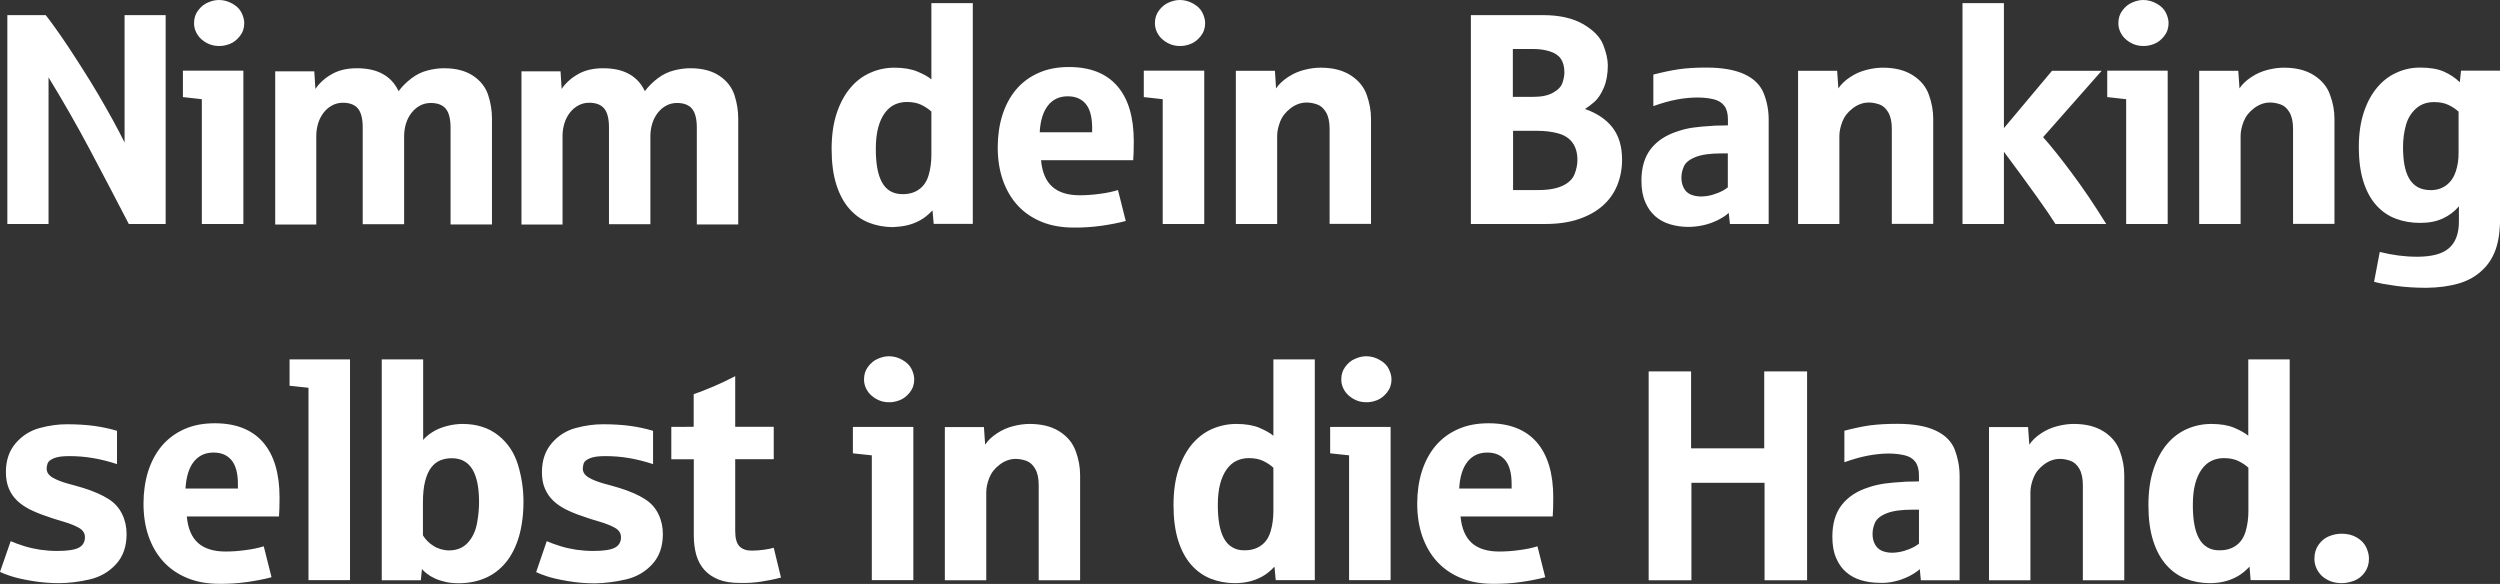
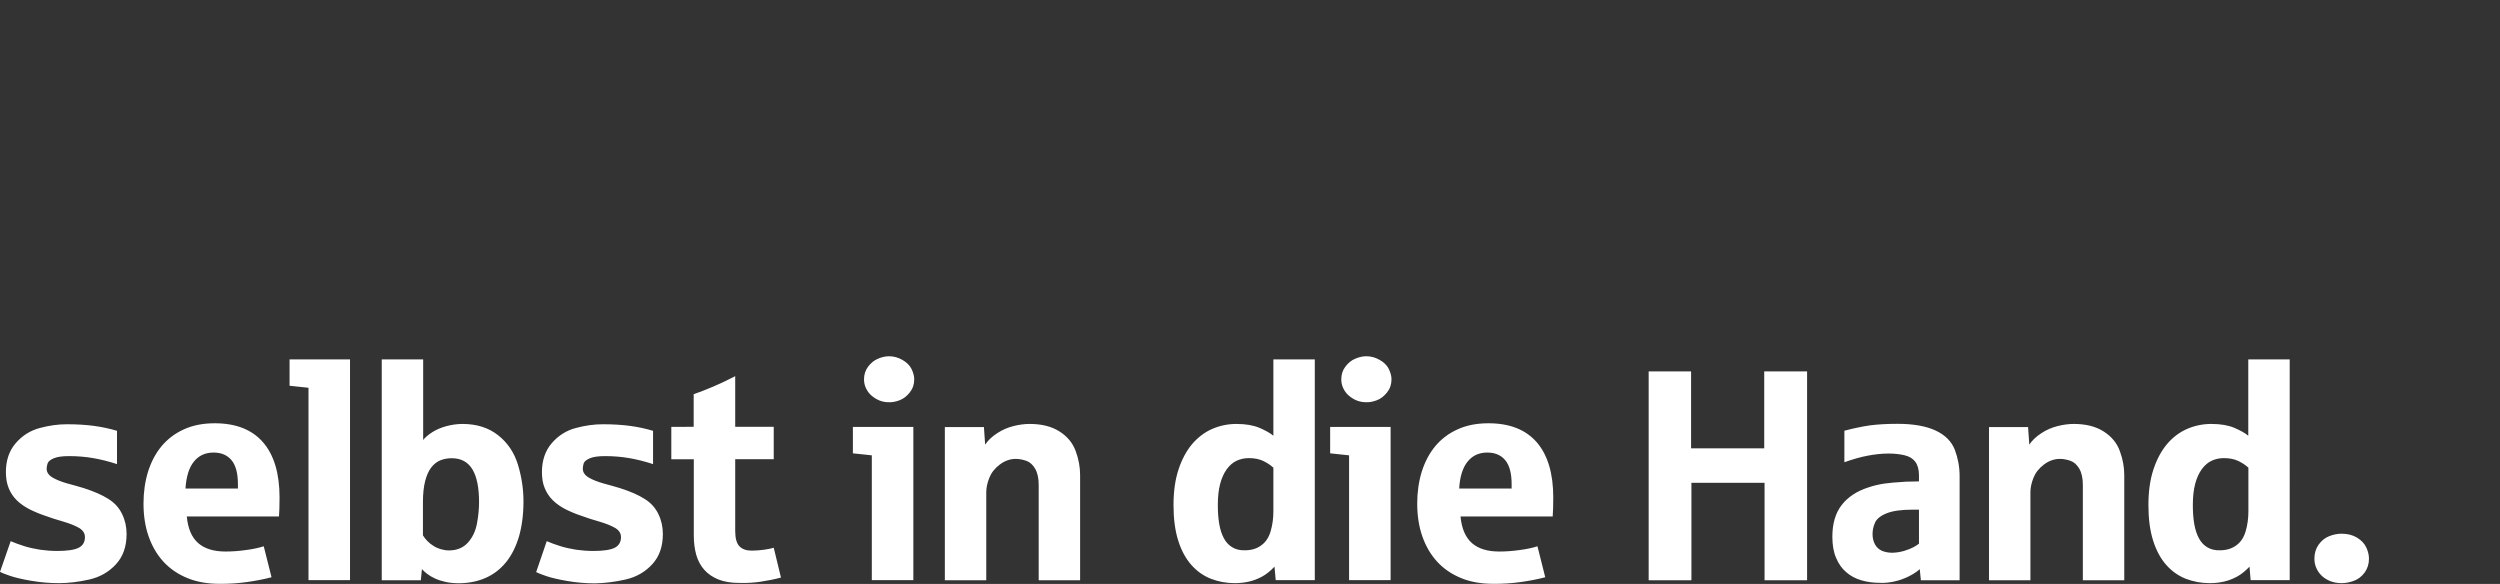
<svg xmlns="http://www.w3.org/2000/svg" xmlns:xlink="http://www.w3.org/1999/xlink" version="1.1" id="Ebene_1" x="0px" y="0px" viewBox="0 0 224.56 52.45" style="enable-background:new 0 0 224.56 52.45;" xml:space="preserve">
  <rect x="0" y="0" width="224.56" height="52.45" fill="#333333" stroke="none" />
  <style type="text/css">
	.st0{clip-path:url(#SVGID_2_);fill:#FFFFFF;}
</style>
  <g>
    <defs>
      <rect id="SVGID_1_" width="224.56" height="52.45" />
    </defs>
    <clipPath id="SVGID_2_">
      <use xlink:href="#SVGID_1_" style="overflow:visible;" />
    </clipPath>
    <path class="st0" d="M211.44,52.17c0.38-0.14,0.7-0.39,0.96-0.74c0.26-0.36,0.39-0.77,0.39-1.25c0-0.32-0.08-0.65-0.24-1   c-0.16-0.35-0.43-0.64-0.82-0.88c-0.39-0.24-0.85-0.36-1.4-0.36c-0.36,0-0.73,0.07-1.11,0.22c-0.38,0.15-0.69,0.4-0.95,0.76   c-0.26,0.37-0.38,0.78-0.38,1.26c0,0.31,0.06,0.6,0.18,0.86c0.12,0.27,0.29,0.5,0.5,0.7c0.22,0.2,0.47,0.35,0.77,0.47   c0.3,0.11,0.63,0.17,0.99,0.17C210.69,52.38,211.06,52.31,211.44,52.17 M198.27,49.16c-0.31-0.18-0.56-0.45-0.75-0.8   c-0.19-0.35-0.33-0.77-0.42-1.28c-0.09-0.51-0.13-1.08-0.13-1.72c0-0.74,0.07-1.37,0.21-1.9c0.14-0.53,0.34-0.96,0.59-1.31   c0.25-0.34,0.54-0.6,0.88-0.76c0.34-0.16,0.71-0.24,1.1-0.24c0.53,0,0.96,0.09,1.31,0.26s0.65,0.37,0.9,0.6v3.92   c0,0.62-0.08,1.22-0.24,1.77c-0.16,0.56-0.44,0.99-0.84,1.28c-0.4,0.3-0.9,0.45-1.49,0.45C198.95,49.44,198.58,49.35,198.27,49.16    M199.73,52.25c0.41-0.09,0.81-0.24,1.2-0.45c0.39-0.21,0.76-0.51,1.13-0.9l0.1,1.21h3.51V32.28h-3.72v6.86   c-0.28-0.24-0.7-0.47-1.25-0.71c-0.55-0.23-1.24-0.35-2.07-0.35c-0.76,0-1.49,0.15-2.18,0.45c-0.69,0.3-1.29,0.76-1.8,1.36   c-0.51,0.61-0.92,1.37-1.22,2.28c-0.3,0.91-0.45,1.98-0.45,3.19c0,1.24,0.14,2.3,0.42,3.19c0.28,0.89,0.67,1.61,1.17,2.18   c0.5,0.57,1.08,0.98,1.75,1.25c0.67,0.26,1.39,0.4,2.16,0.4C198.91,52.38,199.32,52.34,199.73,52.25 M182.38,52.12v-7.91   c0-0.39,0.09-0.82,0.27-1.28c0.18-0.46,0.49-0.86,0.94-1.2c0.45-0.34,0.93-0.51,1.44-0.51c0.31,0,0.62,0.06,0.94,0.17   s0.59,0.35,0.8,0.71c0.21,0.36,0.32,0.85,0.32,1.46v8.56h3.72v-9.45c0-0.71-0.13-1.43-0.4-2.16c-0.26-0.72-0.75-1.31-1.46-1.76   c-0.71-0.45-1.6-0.67-2.68-0.67c-0.44,0-0.92,0.06-1.44,0.19c-0.52,0.13-1.02,0.34-1.48,0.65c-0.46,0.3-0.82,0.64-1.07,1.02   l-0.11-1.58h-3.51v13.76H182.38z M169.03,49.47c-0.26-0.12-0.47-0.31-0.61-0.57c-0.15-0.27-0.22-0.58-0.22-0.93   c0-0.34,0.07-0.68,0.22-1.02c0.15-0.34,0.49-0.62,1.04-0.84c0.54-0.22,1.32-0.33,2.34-0.33h0.57v3.05c-0.11,0.1-0.28,0.2-0.49,0.32   c-0.22,0.12-0.5,0.23-0.86,0.34c-0.36,0.1-0.73,0.16-1.11,0.16C169.58,49.64,169.29,49.58,169.03,49.47 M170.16,52.23   c0.46-0.1,0.89-0.26,1.3-0.46c0.41-0.21,0.74-0.42,0.98-0.65l0.1,1h3.48v-9.35c0-0.84-0.15-1.62-0.43-2.37   c-0.29-0.74-0.86-1.32-1.71-1.72c-0.85-0.4-2-0.61-3.44-0.61c-0.97,0-1.79,0.05-2.48,0.14c-0.69,0.1-1.45,0.26-2.29,0.48v2.83   c0.76-0.27,1.46-0.47,2.1-0.59c0.64-0.12,1.26-0.19,1.87-0.19c0.51,0,0.98,0.05,1.42,0.15s0.76,0.3,0.98,0.59   c0.22,0.3,0.33,0.7,0.33,1.22v0.54c-0.11,0-0.24,0-0.36,0.01c-0.13,0.01-0.3,0.01-0.52,0.01c-0.22,0-0.42,0.01-0.61,0.03   c-0.58,0.03-1.12,0.08-1.64,0.15c-0.51,0.08-0.98,0.19-1.41,0.34c-1.04,0.33-1.84,0.86-2.4,1.58c-0.56,0.72-0.84,1.67-0.84,2.85   c0,0.75,0.11,1.39,0.34,1.91c0.22,0.53,0.53,0.96,0.91,1.28c0.38,0.33,0.83,0.57,1.34,0.72c0.51,0.15,1.05,0.23,1.63,0.23   C169.25,52.38,169.7,52.33,170.16,52.23 M151.93,52.12v-8.75h6.57v8.75h3.82V33.36h-3.85v6.91h-6.57v-6.91h-3.81v18.76H151.93z    M131.82,41.47c0.44-0.55,1.03-0.82,1.77-0.82c0.7,0,1.24,0.23,1.62,0.69c0.38,0.46,0.57,1.18,0.57,2.14v0.4h-4.71   C131.13,42.82,131.38,42.02,131.82,41.47 M136.61,52.28c0.78-0.11,1.51-0.25,2.19-0.43l-0.7-2.78c-0.44,0.14-0.98,0.26-1.62,0.34   c-0.64,0.09-1.24,0.13-1.81,0.13c-1.06,0-1.88-0.25-2.46-0.76c-0.57-0.51-0.92-1.3-1.02-2.39h8.28c0.03-0.4,0.05-0.97,0.05-1.7   c0-2.16-0.49-3.81-1.48-4.96c-0.99-1.14-2.44-1.71-4.34-1.71c-1.05,0-1.98,0.18-2.78,0.55c-0.8,0.36-1.47,0.87-2,1.51   c-0.53,0.64-0.93,1.4-1.21,2.28c-0.27,0.88-0.41,1.84-0.41,2.87c0,1.08,0.15,2.06,0.46,2.95c0.31,0.88,0.75,1.64,1.33,2.27   c0.58,0.63,1.29,1.12,2.14,1.47c0.85,0.35,1.81,0.52,2.89,0.52C135,52.45,135.83,52.39,136.61,52.28 M123.68,35.95   c0.34-0.13,0.64-0.36,0.91-0.7c0.27-0.34,0.4-0.73,0.4-1.17c0-0.29-0.08-0.6-0.24-0.93c-0.16-0.33-0.43-0.6-0.82-0.82   c-0.38-0.22-0.78-0.33-1.21-0.33c-0.31,0-0.64,0.07-0.98,0.22c-0.35,0.14-0.64,0.38-0.89,0.71c-0.25,0.33-0.37,0.71-0.37,1.15   c0,0.28,0.06,0.55,0.18,0.8c0.12,0.25,0.28,0.47,0.49,0.65c0.21,0.18,0.44,0.33,0.71,0.44c0.27,0.11,0.56,0.16,0.86,0.16   C123.02,36.14,123.34,36.08,123.68,35.95 M124.91,52.12V38.35h-5.43v2.37c0.07,0.01,0.64,0.07,1.7,0.18v11.21H124.91z    M110.69,49.16c-0.31-0.18-0.56-0.45-0.75-0.8c-0.19-0.35-0.33-0.77-0.42-1.28c-0.09-0.51-0.13-1.08-0.13-1.72   c0-0.74,0.07-1.37,0.21-1.9c0.14-0.53,0.34-0.96,0.59-1.31c0.25-0.34,0.54-0.6,0.88-0.76c0.34-0.16,0.71-0.24,1.1-0.24   c0.53,0,0.96,0.09,1.31,0.26s0.65,0.37,0.9,0.6v3.92c0,0.62-0.08,1.22-0.24,1.77c-0.16,0.56-0.44,0.99-0.84,1.28   c-0.4,0.3-0.9,0.45-1.49,0.45C111.37,49.44,111,49.35,110.69,49.16 M112.15,52.25c0.41-0.09,0.81-0.24,1.2-0.45   c0.39-0.21,0.76-0.51,1.13-0.9l0.11,1.21h3.51V32.28h-3.72v6.86c-0.28-0.24-0.7-0.47-1.25-0.71c-0.55-0.23-1.24-0.35-2.07-0.35   c-0.76,0-1.49,0.15-2.18,0.45c-0.69,0.3-1.28,0.76-1.8,1.36c-0.51,0.61-0.92,1.37-1.22,2.28c-0.3,0.91-0.45,1.98-0.45,3.19   c0,1.24,0.14,2.3,0.42,3.19c0.28,0.89,0.67,1.61,1.17,2.18c0.5,0.57,1.08,0.98,1.75,1.25c0.67,0.26,1.39,0.4,2.16,0.4   C111.33,52.38,111.74,52.34,112.15,52.25 M88.59,52.12v-7.91c0-0.39,0.09-0.82,0.27-1.28c0.18-0.46,0.49-0.86,0.94-1.2   c0.45-0.34,0.93-0.51,1.44-0.51c0.31,0,0.62,0.06,0.94,0.17s0.59,0.35,0.8,0.71c0.21,0.36,0.32,0.85,0.32,1.46v8.56h3.72v-9.45   c0-0.71-0.13-1.43-0.4-2.16s-0.75-1.31-1.46-1.76c-0.71-0.45-1.6-0.67-2.68-0.67c-0.44,0-0.92,0.06-1.44,0.19   c-0.52,0.13-1.01,0.34-1.48,0.65c-0.46,0.3-0.82,0.64-1.07,1.02l-0.11-1.58h-3.51v13.76H88.59z M80.81,35.95   c0.34-0.13,0.64-0.36,0.91-0.7c0.27-0.34,0.4-0.73,0.4-1.17c0-0.29-0.08-0.6-0.24-0.93c-0.16-0.33-0.44-0.6-0.82-0.82   C80.68,32.11,80.28,32,79.85,32c-0.31,0-0.64,0.07-0.98,0.22c-0.35,0.14-0.64,0.38-0.89,0.71c-0.25,0.33-0.37,0.71-0.37,1.15   c0,0.28,0.06,0.55,0.18,0.8c0.12,0.25,0.28,0.47,0.49,0.65c0.21,0.18,0.44,0.33,0.71,0.44c0.27,0.11,0.56,0.16,0.86,0.16   C80.15,36.14,80.47,36.08,80.81,35.95 M82.04,52.12V38.35h-5.43v2.37c0.07,0.01,0.64,0.07,1.7,0.18v11.21H82.04z M68.33,52.25   c0.61-0.09,1.21-0.21,1.82-0.37L69.5,49.2c-0.22,0.07-0.51,0.13-0.88,0.18c-0.36,0.05-0.74,0.08-1.11,0.08   c-0.47,0-0.84-0.13-1.09-0.39c-0.25-0.26-0.38-0.71-0.38-1.37v-6.45h3.46v-2.91h-3.46v-4.55c-0.65,0.34-1.31,0.65-1.96,0.93   c-0.66,0.28-1.25,0.51-1.77,0.69v2.93H60.3v2.91h2.02v6.88c0,0.62,0.08,1.2,0.22,1.71c0.15,0.52,0.39,0.97,0.72,1.34   c0.33,0.37,0.75,0.66,1.27,0.87c0.52,0.21,1.15,0.31,1.9,0.31C67.09,52.38,67.72,52.34,68.33,52.25 M56.21,52.05   c0.95-0.22,1.75-0.68,2.38-1.37c0.63-0.68,0.95-1.59,0.95-2.71c0-0.64-0.13-1.24-0.4-1.79c-0.26-0.55-0.67-1.01-1.23-1.36   c-0.56-0.36-1.3-0.68-2.24-0.98c-0.44-0.13-0.92-0.27-1.45-0.41c-0.53-0.15-0.97-0.32-1.33-0.53c-0.36-0.21-0.54-0.48-0.54-0.8   c0-0.15,0.03-0.31,0.08-0.48c0.06-0.17,0.24-0.32,0.54-0.45c0.3-0.13,0.76-0.2,1.38-0.2c0.75,0,1.47,0.06,2.17,0.18   c0.7,0.12,1.41,0.3,2.14,0.54v-2.99c-0.63-0.19-1.31-0.34-2.04-0.44c-0.73-0.1-1.55-0.15-2.47-0.15c-0.78,0-1.6,0.11-2.44,0.34   c-0.84,0.22-1.56,0.68-2.15,1.36c-0.59,0.69-0.88,1.55-0.88,2.6c0,0.56,0.08,1.05,0.26,1.46c0.17,0.41,0.41,0.77,0.72,1.07   c0.31,0.31,0.69,0.57,1.13,0.8c0.44,0.22,0.93,0.43,1.48,0.61c0.46,0.17,0.99,0.34,1.59,0.51c0.6,0.18,1.07,0.37,1.41,0.57   c0.34,0.21,0.51,0.48,0.51,0.82c0,0.44-0.19,0.76-0.56,0.95c-0.37,0.19-1.01,0.29-1.92,0.29c-0.53,0-1.04-0.04-1.54-0.11   c-0.5-0.08-0.97-0.18-1.42-0.32c-0.45-0.14-0.86-0.29-1.23-0.45l-0.95,2.78c0.18,0.09,0.48,0.21,0.92,0.36   c0.44,0.15,1.07,0.3,1.89,0.44c0.82,0.14,1.64,0.21,2.48,0.21C54.34,52.38,55.25,52.27,56.21,52.05 M39.59,49.33   c-0.24-0.07-0.46-0.17-0.66-0.3c-0.2-0.12-0.38-0.27-0.54-0.43c-0.16-0.16-0.29-0.33-0.4-0.51V45.1c0-0.76,0.07-1.39,0.2-1.89   c0.13-0.51,0.31-0.91,0.54-1.21c0.23-0.3,0.5-0.52,0.82-0.65c0.32-0.13,0.67-0.19,1.03-0.19c0.84,0,1.46,0.34,1.86,1.01   c0.4,0.67,0.59,1.65,0.59,2.93c0,0.61-0.06,1.26-0.19,1.94c-0.13,0.68-0.4,1.25-0.82,1.71c-0.42,0.46-0.99,0.69-1.69,0.69   C40.08,49.44,39.83,49.4,39.59,49.33 M43.64,51.9c0.72-0.32,1.32-0.79,1.83-1.42c0.5-0.62,0.88-1.39,1.15-2.3   c0.26-0.91,0.4-1.96,0.4-3.14c0-1.09-0.16-2.18-0.49-3.28c-0.33-1.09-0.92-1.98-1.78-2.66c-0.86-0.68-1.93-1.02-3.2-1.02   c-0.49,0-0.98,0.07-1.46,0.2c-0.48,0.13-0.9,0.31-1.26,0.54c-0.36,0.23-0.63,0.46-0.82,0.7v-7.24h-3.72v19.84h3.51l0.1-1   c0.11,0.13,0.27,0.27,0.46,0.42c0.19,0.15,0.43,0.29,0.71,0.42c0.28,0.13,0.59,0.23,0.95,0.31c0.36,0.08,0.76,0.12,1.21,0.12   C42.12,52.38,42.93,52.22,43.64,51.9 M31.44,52.12V32.28h-5.43v2.37c0.07,0.01,0.64,0.07,1.7,0.18v17.28H31.44z M17.41,41.47   c0.44-0.55,1.03-0.82,1.77-0.82c0.7,0,1.24,0.23,1.62,0.69c0.38,0.46,0.57,1.18,0.57,2.14v0.4h-4.71   C16.73,42.82,16.97,42.02,17.41,41.47 M22.2,52.28c0.78-0.11,1.51-0.25,2.19-0.43l-0.7-2.78c-0.44,0.14-0.98,0.26-1.62,0.34   c-0.64,0.09-1.24,0.13-1.81,0.13c-1.06,0-1.88-0.25-2.46-0.76c-0.58-0.51-0.92-1.3-1.02-2.39h8.28c0.03-0.4,0.05-0.97,0.05-1.7   c0-2.16-0.49-3.81-1.48-4.96c-0.99-1.14-2.44-1.71-4.34-1.71c-1.05,0-1.98,0.18-2.78,0.55c-0.8,0.36-1.46,0.87-2,1.51   c-0.53,0.64-0.93,1.4-1.21,2.28c-0.27,0.88-0.41,1.84-0.41,2.87c0,1.08,0.15,2.06,0.46,2.95c0.31,0.88,0.75,1.64,1.33,2.27   c0.58,0.63,1.29,1.12,2.14,1.47c0.85,0.35,1.81,0.52,2.89,0.52C20.59,52.45,21.42,52.39,22.2,52.28 M8.04,52.05   c0.95-0.22,1.75-0.68,2.38-1.37c0.63-0.68,0.95-1.59,0.95-2.71c0-0.64-0.13-1.24-0.4-1.79c-0.26-0.55-0.67-1.01-1.23-1.36   c-0.56-0.36-1.3-0.68-2.23-0.98c-0.44-0.13-0.92-0.27-1.45-0.41c-0.53-0.15-0.97-0.32-1.33-0.53c-0.36-0.21-0.54-0.48-0.54-0.8   c0-0.15,0.03-0.31,0.09-0.48c0.06-0.17,0.24-0.32,0.54-0.45c0.3-0.13,0.76-0.2,1.38-0.2c0.75,0,1.47,0.06,2.17,0.18   c0.7,0.12,1.41,0.3,2.14,0.54v-2.99c-0.63-0.19-1.31-0.34-2.04-0.44c-0.73-0.1-1.55-0.15-2.47-0.15c-0.78,0-1.59,0.11-2.44,0.34   s-1.56,0.68-2.15,1.36c-0.59,0.69-0.88,1.55-0.88,2.6c0,0.56,0.09,1.05,0.26,1.46c0.17,0.41,0.41,0.77,0.72,1.07   c0.31,0.31,0.69,0.57,1.13,0.8c0.44,0.22,0.93,0.43,1.48,0.61c0.46,0.17,0.99,0.34,1.59,0.51c0.6,0.18,1.07,0.37,1.41,0.57   c0.34,0.21,0.51,0.48,0.51,0.82c0,0.44-0.19,0.76-0.56,0.95c-0.37,0.19-1.01,0.29-1.92,0.29c-0.53,0-1.04-0.04-1.54-0.11   c-0.5-0.08-0.97-0.18-1.42-0.32c-0.45-0.14-0.86-0.29-1.23-0.45L0,51.37c0.17,0.09,0.48,0.21,0.92,0.36   c0.44,0.15,1.07,0.3,1.89,0.44c0.82,0.14,1.64,0.21,2.48,0.21C6.17,52.38,7.08,52.27,8.04,52.05" />
-     <path class="st0" d="M217.15,16.8c-0.32-0.19-0.57-0.45-0.76-0.78c-0.19-0.34-0.33-0.75-0.42-1.23c-0.08-0.48-0.12-1.01-0.12-1.6   c0-0.69,0.09-1.34,0.26-1.95c0.17-0.62,0.48-1.11,0.92-1.5s0.98-0.57,1.6-0.57c0.53,0,0.96,0.09,1.31,0.26   c0.35,0.17,0.65,0.37,0.9,0.6v3.73c0,0.57-0.08,1.12-0.25,1.64c-0.17,0.52-0.45,0.93-0.84,1.23c-0.4,0.3-0.87,0.45-1.42,0.45   C217.85,17.07,217.46,16.98,217.15,16.8 M220.86,25.46c0.86-0.25,1.58-0.67,2.16-1.24c0.5-0.47,0.88-1.07,1.15-1.81   c0.26-0.74,0.4-1.69,0.4-2.85V6.35h-3.51l-0.11,1.04c-0.4-0.4-0.88-0.71-1.43-0.96c-0.55-0.24-1.26-0.36-2.14-0.36   c-0.75,0-1.45,0.15-2.12,0.46c-0.67,0.3-1.25,0.75-1.75,1.35c-0.5,0.6-0.9,1.34-1.19,2.23c-0.29,0.89-0.44,1.91-0.44,3.07   c0,1.24,0.14,2.29,0.42,3.16c0.28,0.87,0.67,1.57,1.17,2.12c0.5,0.55,1.08,0.94,1.75,1.19c0.67,0.25,1.39,0.37,2.16,0.37   c0.8,0,1.48-0.13,2.05-0.4c0.57-0.26,1.05-0.63,1.44-1.09v1.36c0,1.07-0.29,1.87-0.88,2.39c-0.58,0.52-1.54,0.78-2.88,0.78   c-1.12,0-2.23-0.15-3.35-0.43l-0.51,2.68c0.41,0.12,1.05,0.24,1.91,0.36c0.86,0.12,1.79,0.18,2.78,0.18   C219.03,25.84,220,25.71,220.86,25.46 M201.26,20.12v-7.91c0-0.4,0.09-0.82,0.27-1.29c0.18-0.46,0.49-0.86,0.94-1.2   c0.45-0.34,0.93-0.51,1.44-0.51c0.31,0,0.62,0.06,0.94,0.17c0.32,0.11,0.59,0.35,0.8,0.71c0.21,0.36,0.32,0.85,0.32,1.46v8.56h3.72   v-9.45c0-0.71-0.13-1.43-0.4-2.15c-0.26-0.73-0.75-1.31-1.46-1.76c-0.71-0.45-1.6-0.67-2.68-0.67c-0.44,0-0.92,0.06-1.44,0.19   c-0.52,0.13-1.02,0.34-1.48,0.65c-0.46,0.3-0.82,0.64-1.07,1.02l-0.11-1.58h-3.51v13.76H201.26z M193.48,3.95   c0.34-0.13,0.64-0.36,0.91-0.7c0.27-0.34,0.4-0.73,0.4-1.17c0-0.29-0.08-0.6-0.24-0.93c-0.16-0.33-0.43-0.6-0.82-0.82   C193.34,0.11,192.94,0,192.52,0c-0.31,0-0.64,0.07-0.98,0.22c-0.35,0.14-0.64,0.38-0.89,0.71c-0.25,0.33-0.37,0.71-0.37,1.15   c0,0.28,0.06,0.55,0.18,0.8c0.12,0.25,0.28,0.47,0.49,0.65c0.21,0.19,0.44,0.33,0.71,0.44c0.27,0.11,0.56,0.16,0.86,0.16   C192.82,4.14,193.14,4.08,193.48,3.95 M194.71,20.12V6.35h-5.43v2.37c0.07,0.01,0.64,0.07,1.7,0.19v11.21H194.71z M180,20.12v-6.49   c2.35,3.16,3.9,5.32,4.63,6.49h4.56c-1.06-1.71-2.09-3.24-3.09-4.57c-0.99-1.34-1.85-2.41-2.58-3.23l5.26-5.96h-4.46L180,11.51   V0.28h-3.72v19.84H180z M165.22,20.12v-7.91c0-0.4,0.09-0.82,0.27-1.29c0.18-0.46,0.49-0.86,0.94-1.2   c0.45-0.34,0.93-0.51,1.44-0.51c0.31,0,0.62,0.06,0.94,0.17c0.32,0.11,0.59,0.35,0.8,0.71c0.21,0.36,0.32,0.85,0.32,1.46v8.56h3.72   v-9.45c0-0.71-0.13-1.43-0.39-2.15c-0.26-0.73-0.75-1.31-1.46-1.76c-0.71-0.45-1.6-0.67-2.68-0.67c-0.44,0-0.92,0.06-1.44,0.19   c-0.52,0.13-1.02,0.34-1.48,0.65c-0.46,0.3-0.82,0.64-1.07,1.02l-0.11-1.58h-3.51v13.76H165.22z M151.86,17.47   c-0.26-0.11-0.47-0.31-0.61-0.57c-0.14-0.27-0.22-0.58-0.22-0.93c0-0.34,0.07-0.68,0.22-1.02c0.15-0.34,0.49-0.62,1.04-0.84   c0.54-0.22,1.32-0.33,2.34-0.33h0.57v3.05c-0.11,0.1-0.28,0.2-0.49,0.32c-0.22,0.12-0.5,0.23-0.86,0.34   c-0.36,0.11-0.73,0.16-1.11,0.16C152.42,17.64,152.13,17.58,151.86,17.47 M153,20.23c0.46-0.1,0.89-0.26,1.3-0.46   c0.41-0.21,0.74-0.42,0.98-0.65l0.11,1h3.48v-9.35c0-0.83-0.14-1.62-0.44-2.37c-0.29-0.74-0.86-1.32-1.71-1.72   c-0.85-0.4-2-0.61-3.44-0.61c-0.97,0-1.79,0.05-2.48,0.15c-0.68,0.1-1.45,0.26-2.29,0.48v2.83c0.76-0.27,1.47-0.47,2.1-0.59   c0.64-0.12,1.26-0.18,1.87-0.18c0.51,0,0.98,0.05,1.42,0.15c0.43,0.1,0.76,0.3,0.98,0.59c0.22,0.29,0.33,0.7,0.33,1.22v0.54   c-0.11,0-0.23,0-0.36,0.01c-0.13,0.01-0.3,0.01-0.52,0.01s-0.42,0.01-0.61,0.03c-0.58,0.03-1.12,0.08-1.63,0.15   s-0.98,0.19-1.41,0.34c-1.04,0.33-1.84,0.86-2.4,1.58c-0.56,0.72-0.84,1.67-0.84,2.85c0,0.75,0.11,1.38,0.34,1.91   c0.22,0.53,0.53,0.96,0.91,1.29c0.38,0.33,0.83,0.57,1.34,0.72c0.51,0.15,1.05,0.23,1.63,0.23C152.09,20.38,152.54,20.33,153,20.23    M135.91,4.4h1.81c0.54,0,1.03,0.07,1.48,0.21c0.45,0.14,0.79,0.36,1,0.67c0.21,0.31,0.32,0.71,0.32,1.21   c0,0.29-0.06,0.6-0.17,0.94s-0.39,0.64-0.84,0.89c-0.45,0.26-1.05,0.38-1.81,0.38h-1.81V4.4z M135.91,11.75h2.19   c0.64,0,1.25,0.07,1.82,0.22c0.57,0.15,1.01,0.42,1.31,0.82c0.3,0.4,0.46,0.93,0.46,1.58c0,0.42-0.09,0.85-0.26,1.28   c-0.17,0.43-0.53,0.78-1.06,1.03s-1.25,0.39-2.14,0.39h-2.32V11.75z M138.77,20.12c1.14,0,2.15-0.14,3.01-0.43   c0.87-0.29,1.59-0.69,2.17-1.2s1.02-1.12,1.31-1.83c0.29-0.71,0.44-1.48,0.44-2.31c0-1.18-0.28-2.13-0.84-2.87s-1.39-1.3-2.49-1.69   c0.26-0.16,0.55-0.38,0.86-0.65c0.31-0.28,0.59-0.7,0.83-1.26c0.24-0.56,0.36-1.23,0.36-2c0-0.54-0.14-1.17-0.42-1.87   c-0.28-0.7-0.88-1.31-1.81-1.85c-0.93-0.53-2.12-0.8-3.58-0.8h-6.49v18.76H138.77z M114.72,20.12v-7.91c0-0.4,0.09-0.82,0.27-1.29   c0.18-0.46,0.5-0.86,0.94-1.2c0.45-0.34,0.93-0.51,1.44-0.51c0.31,0,0.62,0.06,0.94,0.17c0.32,0.11,0.59,0.35,0.8,0.71   c0.21,0.36,0.32,0.85,0.32,1.46v8.56h3.72v-9.45c0-0.71-0.13-1.43-0.39-2.15c-0.26-0.73-0.75-1.31-1.46-1.76   c-0.71-0.45-1.6-0.67-2.68-0.67c-0.44,0-0.92,0.06-1.44,0.19c-0.52,0.13-1.01,0.34-1.48,0.65c-0.46,0.3-0.82,0.64-1.08,1.02   l-0.1-1.58h-3.51v13.76H114.72z M106.94,3.95c0.34-0.13,0.64-0.36,0.91-0.7c0.27-0.34,0.4-0.73,0.4-1.17c0-0.29-0.08-0.6-0.24-0.93   c-0.16-0.33-0.43-0.6-0.82-0.82C106.81,0.11,106.4,0,105.98,0c-0.31,0-0.64,0.07-0.98,0.22c-0.35,0.14-0.64,0.38-0.89,0.71   c-0.25,0.33-0.37,0.71-0.37,1.15c0,0.28,0.06,0.55,0.18,0.8c0.12,0.25,0.28,0.47,0.49,0.65c0.21,0.19,0.44,0.33,0.71,0.44   c0.27,0.11,0.56,0.16,0.86,0.16C106.28,4.14,106.6,4.08,106.94,3.95 M108.17,20.12V6.35h-5.43v2.37c0.07,0.01,0.64,0.07,1.7,0.19   v11.21H108.17z M94.14,9.47c0.43-0.55,1.03-0.82,1.77-0.82c0.7,0,1.24,0.23,1.62,0.69c0.38,0.46,0.57,1.18,0.57,2.14v0.4h-4.71   C93.45,10.82,93.7,10.02,94.14,9.47 M98.93,20.28c0.78-0.11,1.51-0.25,2.19-0.43l-0.7-2.78c-0.44,0.14-0.98,0.26-1.62,0.34   c-0.64,0.09-1.24,0.13-1.81,0.13c-1.06,0-1.88-0.25-2.46-0.76c-0.58-0.51-0.92-1.3-1.02-2.39h8.28c0.03-0.4,0.05-0.97,0.05-1.7   c0-2.16-0.49-3.82-1.48-4.96c-0.99-1.14-2.44-1.71-4.34-1.71c-1.05,0-1.98,0.18-2.78,0.55c-0.8,0.36-1.47,0.87-2,1.51   c-0.53,0.64-0.93,1.4-1.21,2.28c-0.27,0.88-0.41,1.84-0.41,2.87c0,1.08,0.15,2.06,0.46,2.95c0.31,0.88,0.75,1.64,1.33,2.27   c0.58,0.63,1.29,1.12,2.14,1.47c0.85,0.35,1.81,0.52,2.89,0.52C97.32,20.45,98.15,20.39,98.93,20.28 M79.97,17.17   c-0.31-0.18-0.56-0.45-0.75-0.8c-0.19-0.35-0.33-0.77-0.42-1.28c-0.09-0.51-0.13-1.08-0.13-1.72c0-0.74,0.07-1.37,0.21-1.9   c0.14-0.53,0.34-0.96,0.59-1.31c0.25-0.34,0.54-0.6,0.88-0.76c0.34-0.16,0.71-0.24,1.1-0.24c0.53,0,0.97,0.09,1.31,0.26   c0.35,0.17,0.65,0.37,0.9,0.6v3.92c0,0.62-0.08,1.22-0.24,1.77c-0.16,0.56-0.44,0.99-0.84,1.28c-0.4,0.3-0.9,0.45-1.49,0.45   C80.65,17.44,80.28,17.35,79.97,17.17 M81.43,20.25c0.41-0.09,0.81-0.24,1.2-0.45c0.39-0.21,0.76-0.51,1.13-0.9l0.11,1.21h3.51   V0.28h-3.72v6.85c-0.28-0.24-0.7-0.47-1.25-0.7c-0.55-0.23-1.24-0.35-2.07-0.35c-0.76,0-1.49,0.15-2.17,0.46   c-0.69,0.3-1.29,0.76-1.8,1.37c-0.51,0.61-0.92,1.37-1.22,2.28c-0.3,0.91-0.45,1.98-0.45,3.19c0,1.24,0.14,2.3,0.42,3.19   c0.28,0.89,0.67,1.61,1.17,2.18c0.5,0.57,1.08,0.98,1.75,1.25c0.67,0.26,1.39,0.4,2.16,0.4C80.61,20.38,81.02,20.34,81.43,20.25    M50.53,20.12v-7.91c0-0.4,0.06-0.78,0.17-1.14c0.11-0.36,0.28-0.68,0.49-0.95c0.21-0.27,0.46-0.49,0.76-0.65   c0.3-0.16,0.62-0.24,0.97-0.24c0.62,0,1.08,0.18,1.36,0.53c0.28,0.35,0.42,0.91,0.42,1.69v8.69h3.72v-7.91   c0-0.4,0.06-0.78,0.17-1.14c0.11-0.36,0.28-0.68,0.49-0.95c0.21-0.27,0.46-0.49,0.76-0.65c0.29-0.16,0.62-0.24,0.97-0.24   c0.62,0,1.08,0.18,1.36,0.53c0.28,0.35,0.42,0.91,0.42,1.69v8.69h3.72v-9.5c0-0.71-0.11-1.42-0.34-2.12   c-0.23-0.7-0.68-1.28-1.35-1.73c-0.67-0.45-1.54-0.68-2.62-0.68c-0.48,0-0.98,0.07-1.48,0.2c-0.5,0.13-0.98,0.36-1.42,0.69   c-0.44,0.33-0.84,0.72-1.18,1.17c-0.31-0.67-0.77-1.18-1.39-1.53c-0.62-0.35-1.4-0.53-2.35-0.53c-0.87,0-1.62,0.17-2.24,0.52   c-0.62,0.35-1.12,0.79-1.49,1.34l-0.1-1.58h-3.51v13.76H50.53z M28.41,20.12v-7.91c0-0.4,0.06-0.78,0.17-1.14   c0.11-0.36,0.28-0.68,0.49-0.95c0.21-0.27,0.46-0.49,0.76-0.65c0.29-0.16,0.62-0.24,0.97-0.24c0.62,0,1.08,0.18,1.36,0.53   c0.28,0.35,0.42,0.91,0.42,1.69v8.69h3.72v-7.91c0-0.4,0.06-0.78,0.17-1.14c0.11-0.36,0.28-0.68,0.49-0.95   c0.21-0.27,0.46-0.49,0.76-0.65c0.29-0.16,0.62-0.24,0.97-0.24c0.62,0,1.08,0.18,1.36,0.53c0.28,0.35,0.42,0.91,0.42,1.69v8.69   h3.72v-9.5c0-0.71-0.11-1.42-0.34-2.12c-0.23-0.7-0.68-1.28-1.35-1.73c-0.67-0.45-1.54-0.68-2.62-0.68c-0.48,0-0.98,0.07-1.48,0.2   c-0.51,0.13-0.98,0.36-1.42,0.69c-0.44,0.33-0.84,0.72-1.18,1.17c-0.31-0.67-0.77-1.18-1.39-1.53c-0.62-0.35-1.4-0.53-2.35-0.53   c-0.87,0-1.62,0.17-2.24,0.52c-0.62,0.35-1.12,0.79-1.49,1.34l-0.1-1.58h-3.51v13.76H28.41z M20.63,3.95   c0.34-0.13,0.64-0.36,0.91-0.7c0.27-0.34,0.4-0.73,0.4-1.17c0-0.29-0.08-0.6-0.24-0.93c-0.16-0.33-0.43-0.6-0.82-0.82   C20.49,0.11,20.09,0,19.67,0c-0.31,0-0.64,0.07-0.98,0.22c-0.35,0.14-0.64,0.38-0.89,0.71c-0.25,0.33-0.37,0.71-0.37,1.15   c0,0.28,0.06,0.55,0.18,0.8c0.12,0.25,0.28,0.47,0.49,0.65c0.21,0.19,0.44,0.33,0.71,0.44c0.27,0.11,0.56,0.16,0.86,0.16   C19.97,4.14,20.29,4.08,20.63,3.95 M21.86,20.12V6.35h-5.43v2.37c0.07,0.01,0.64,0.07,1.7,0.19v11.21H21.86z M4.36,20.12V6.95   c1.28,2.09,2.52,4.25,3.7,6.47c1.18,2.22,2.35,4.46,3.51,6.7h3.31V1.36h-3.69V12.8c-0.32-0.65-0.69-1.35-1.09-2.08   S9.27,9.24,8.83,8.49c-0.44-0.75-0.89-1.48-1.35-2.2c-0.46-0.72-0.89-1.4-1.31-2.03C5.75,3.63,5.36,3.06,5,2.56   c-0.36-0.5-0.65-0.9-0.89-1.2H0.66v18.76H4.36z" />
  </g>
</svg>